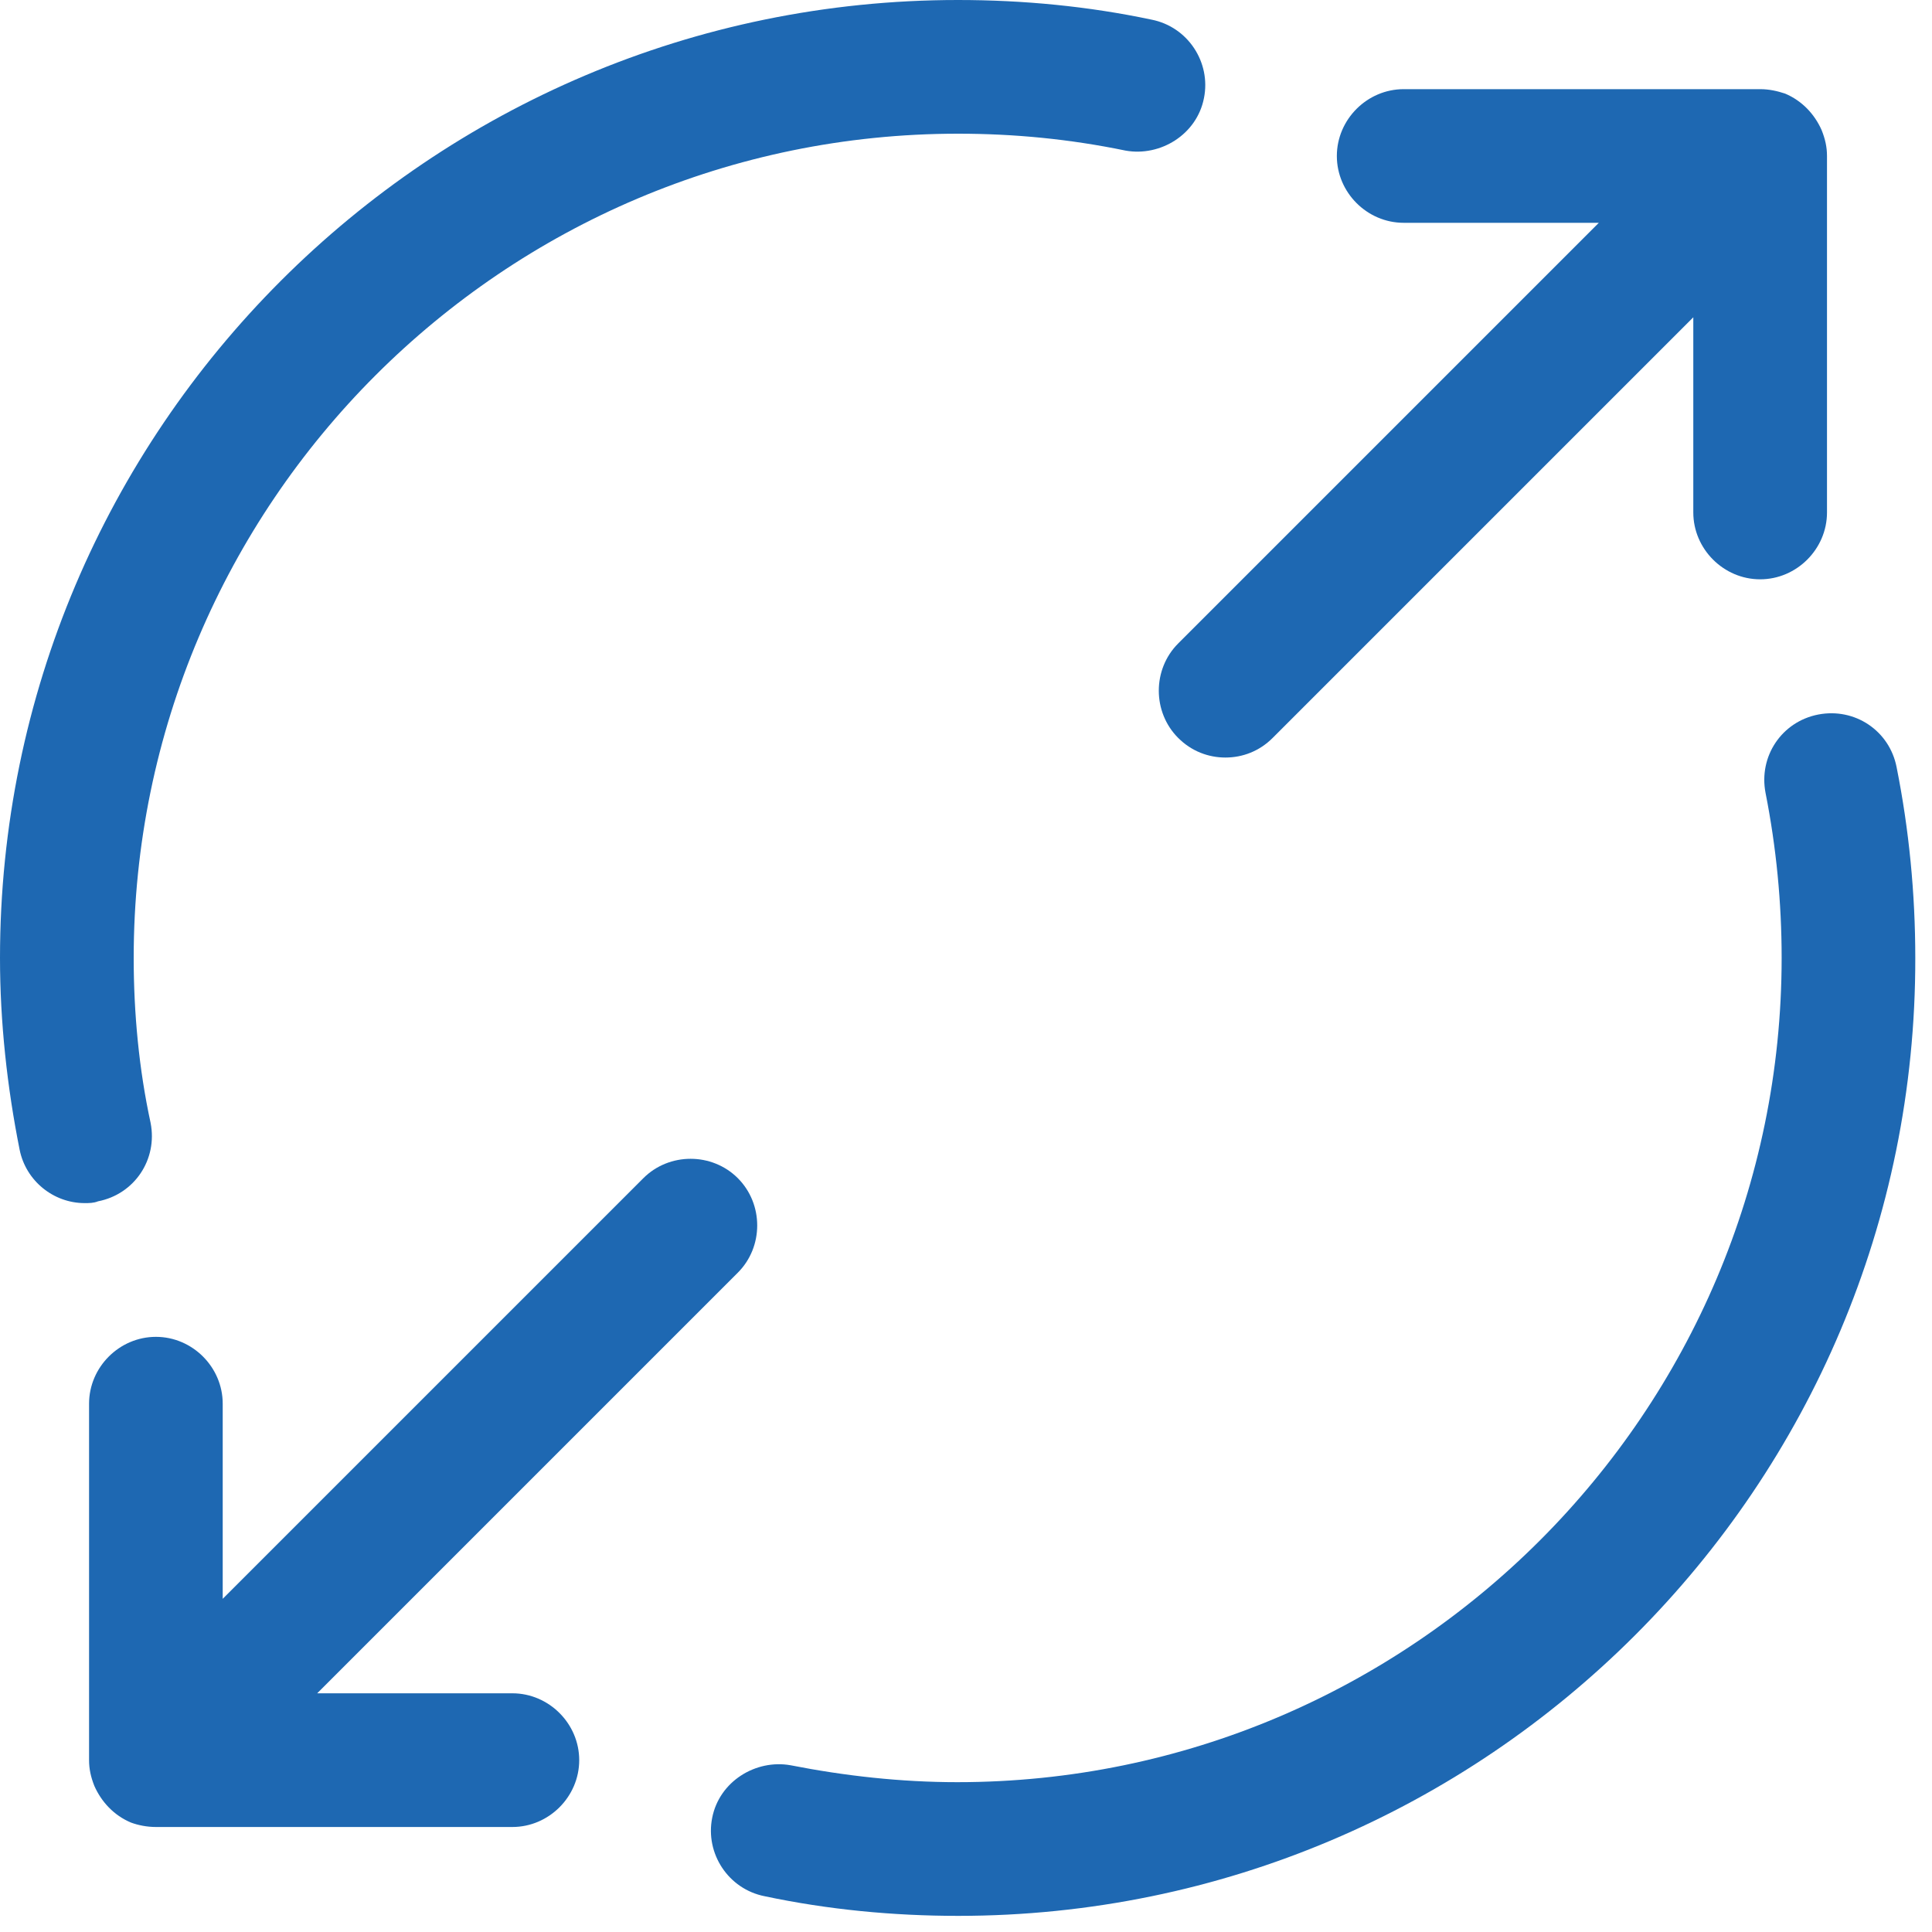
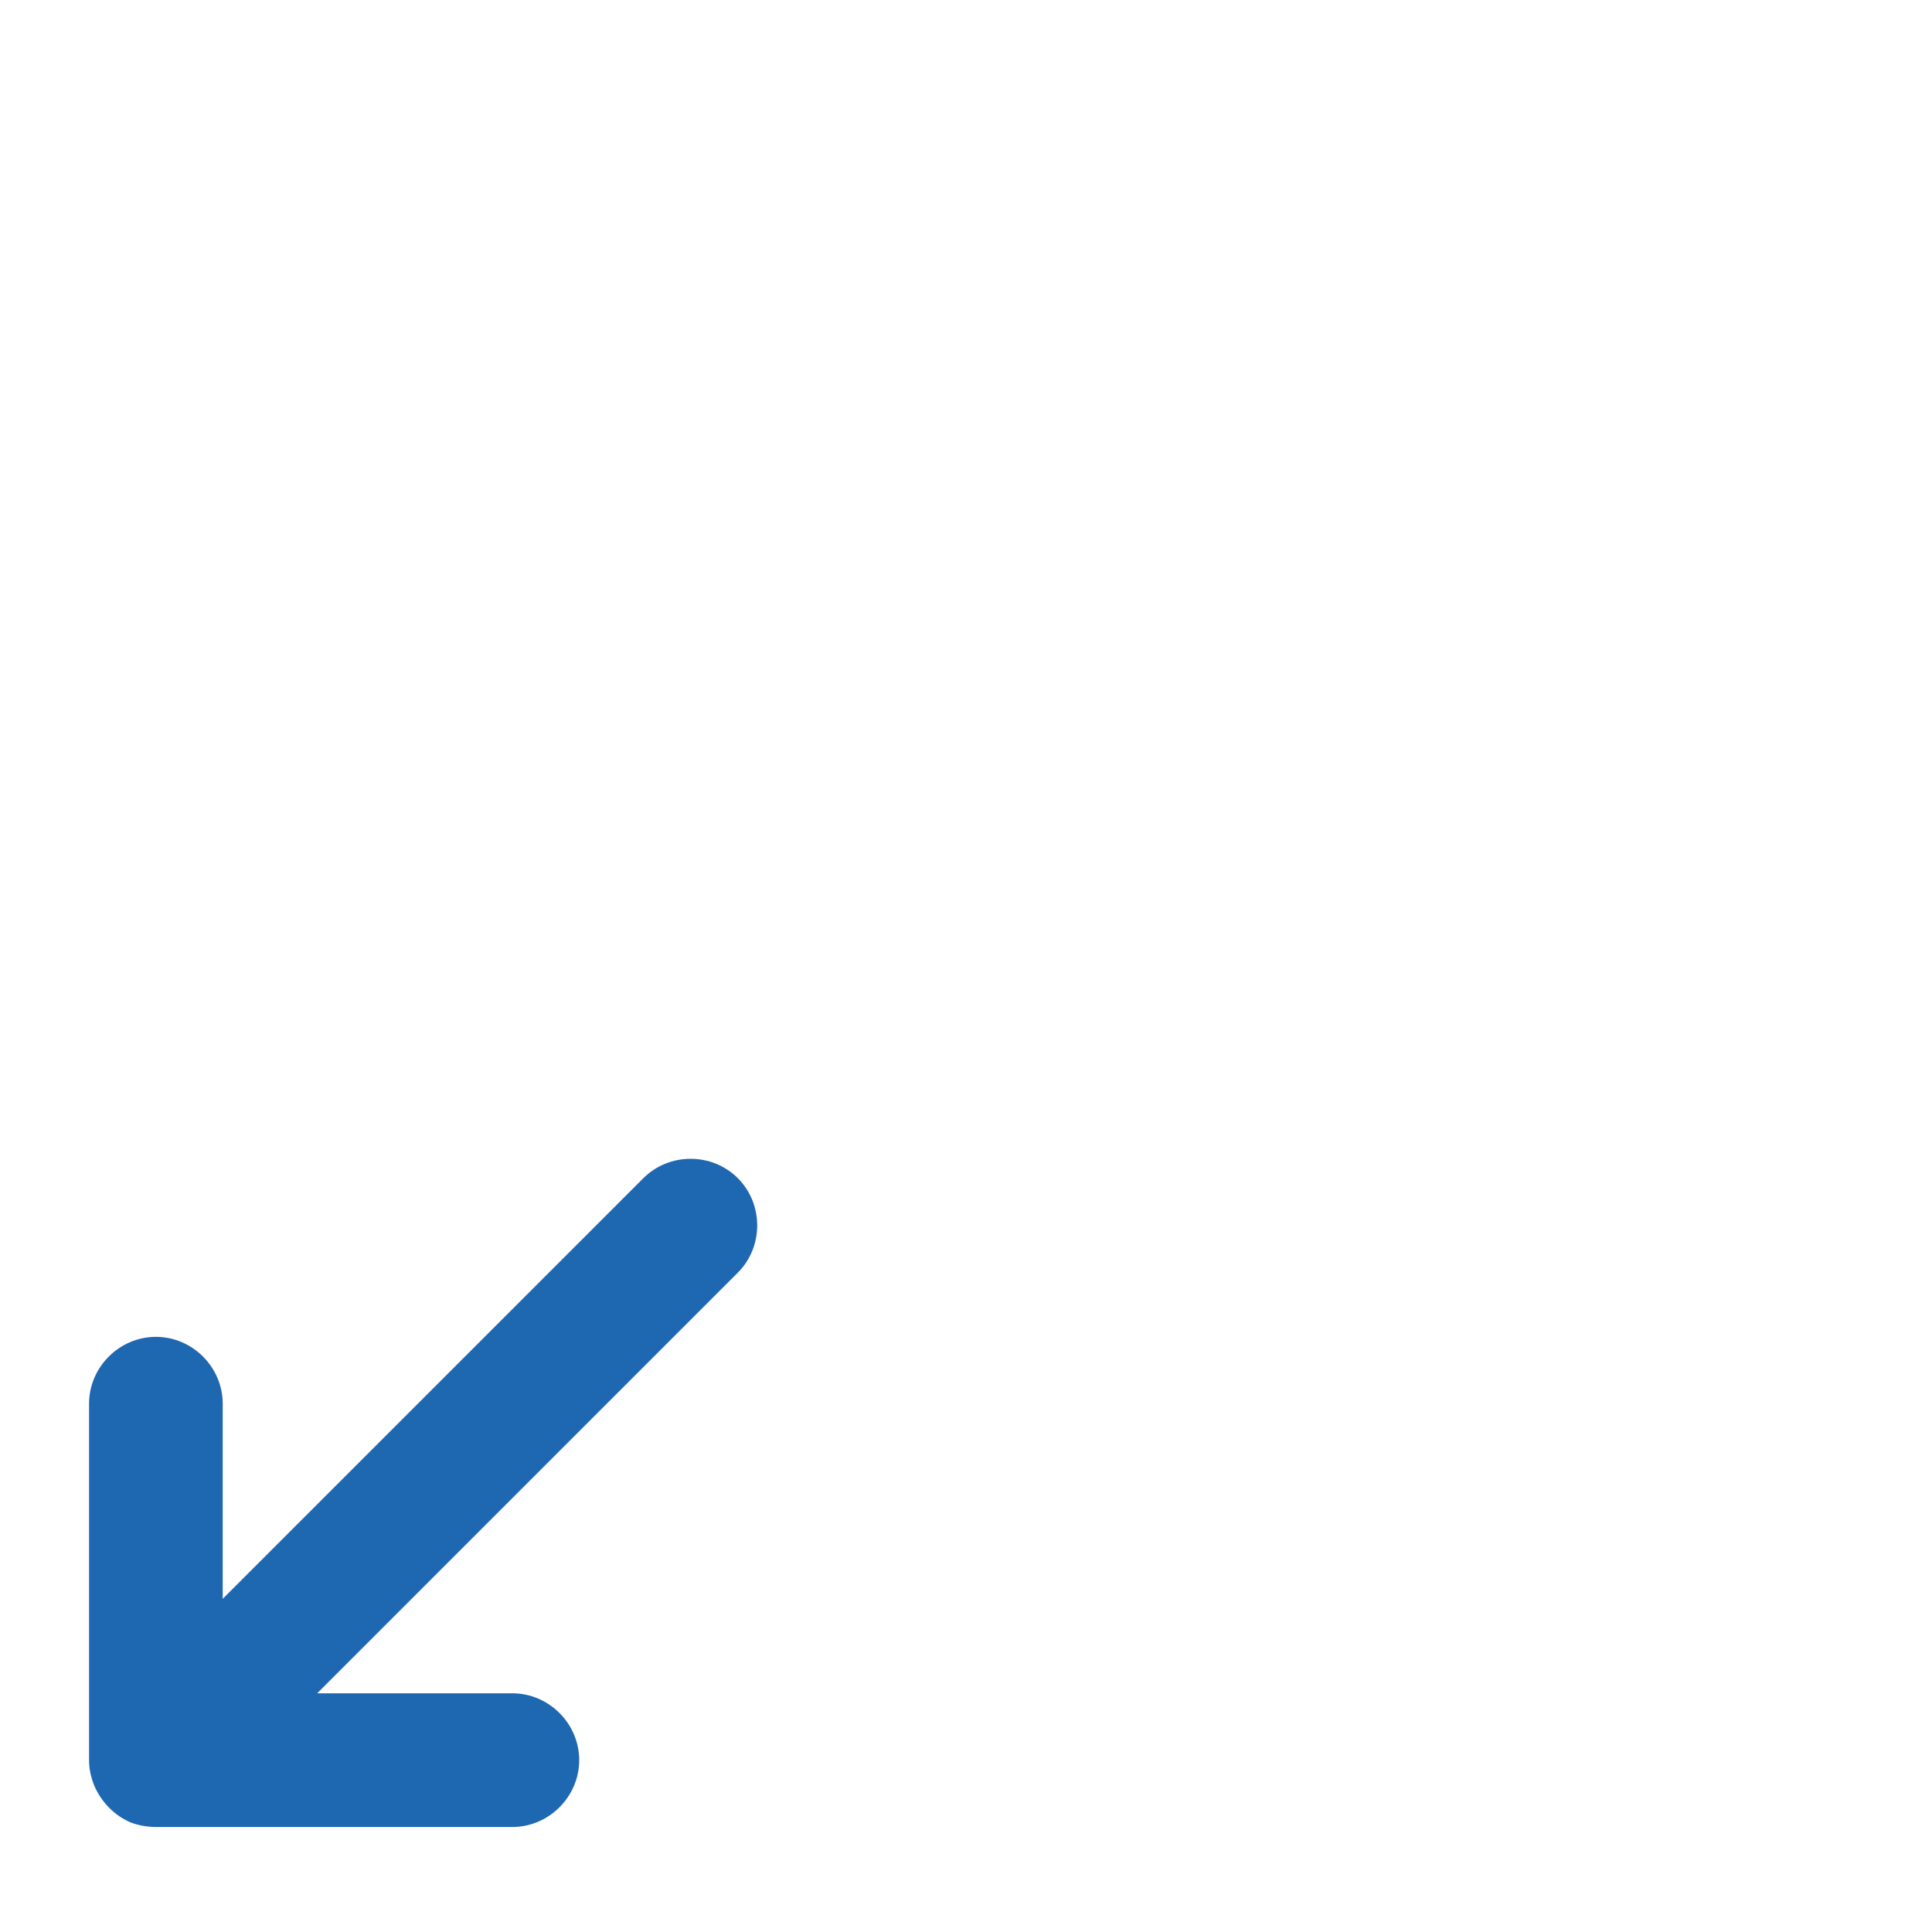
<svg xmlns="http://www.w3.org/2000/svg" width="40" height="40" viewBox="0 0 40 40" fill="none">
-   <path d="M37.715 2.694C37.568 2.362 37.309 2.086 36.959 1.938C36.793 1.883 36.627 1.846 36.442 1.846H29.062C28.305 1.846 27.678 2.473 27.678 3.23C27.678 3.986 28.305 4.613 29.062 4.613H33.102L24.393 13.322C23.858 13.857 23.858 14.743 24.393 15.278C24.67 15.555 25.021 15.684 25.371 15.684C25.722 15.684 26.073 15.555 26.349 15.278L35.058 6.569V10.61C35.058 11.366 35.685 11.994 36.442 11.994C37.199 11.994 37.826 11.366 37.826 10.61V3.23C37.826 3.045 37.789 2.879 37.715 2.694Z" fill="#1E68B2" />
  <path d="M13.32 24.393L4.611 33.102V29.062C4.611 28.305 3.984 27.678 3.228 27.678C2.471 27.678 1.844 28.305 1.844 29.062V36.442C1.844 36.627 1.881 36.793 1.954 36.977C2.102 37.309 2.36 37.586 2.711 37.734C2.859 37.789 3.043 37.826 3.228 37.826H10.608C11.364 37.826 11.992 37.199 11.992 36.442C11.992 35.685 11.364 35.058 10.608 35.058H6.567L15.276 26.349C15.811 25.814 15.811 24.929 15.276 24.393C14.741 23.858 13.855 23.858 13.32 24.393Z" fill="#1E68B2" />
-   <path d="M1.753 24.909C1.107 24.909 0.535 24.448 0.406 23.802C0.148 22.51 0 21.163 0 19.835C0 8.893 8.893 0 19.835 0C21.182 0 22.529 0.129 23.839 0.406C24.595 0.554 25.075 1.292 24.927 2.03C24.78 2.786 24.023 3.247 23.304 3.118C22.141 2.878 20.997 2.768 19.835 2.768C10.425 2.768 2.768 10.425 2.768 19.835C2.768 20.979 2.878 22.141 3.118 23.248C3.266 24.005 2.786 24.724 2.03 24.872C1.937 24.909 1.845 24.909 1.753 24.909Z" fill="#1E68B2" />
-   <path d="M19.838 39.666C18.491 39.666 17.144 39.537 15.834 39.26C15.078 39.112 14.598 38.374 14.745 37.636C14.893 36.88 15.649 36.419 16.369 36.548C17.495 36.769 18.657 36.898 19.819 36.898C29.229 36.898 36.887 29.241 36.887 19.831C36.887 18.687 36.776 17.543 36.554 16.418C36.407 15.661 36.887 14.942 37.643 14.794C38.4 14.647 39.119 15.126 39.267 15.883C39.525 17.174 39.654 18.503 39.654 19.831C39.673 30.773 30.779 39.666 19.838 39.666Z" fill="#1E68B2" />
</svg>